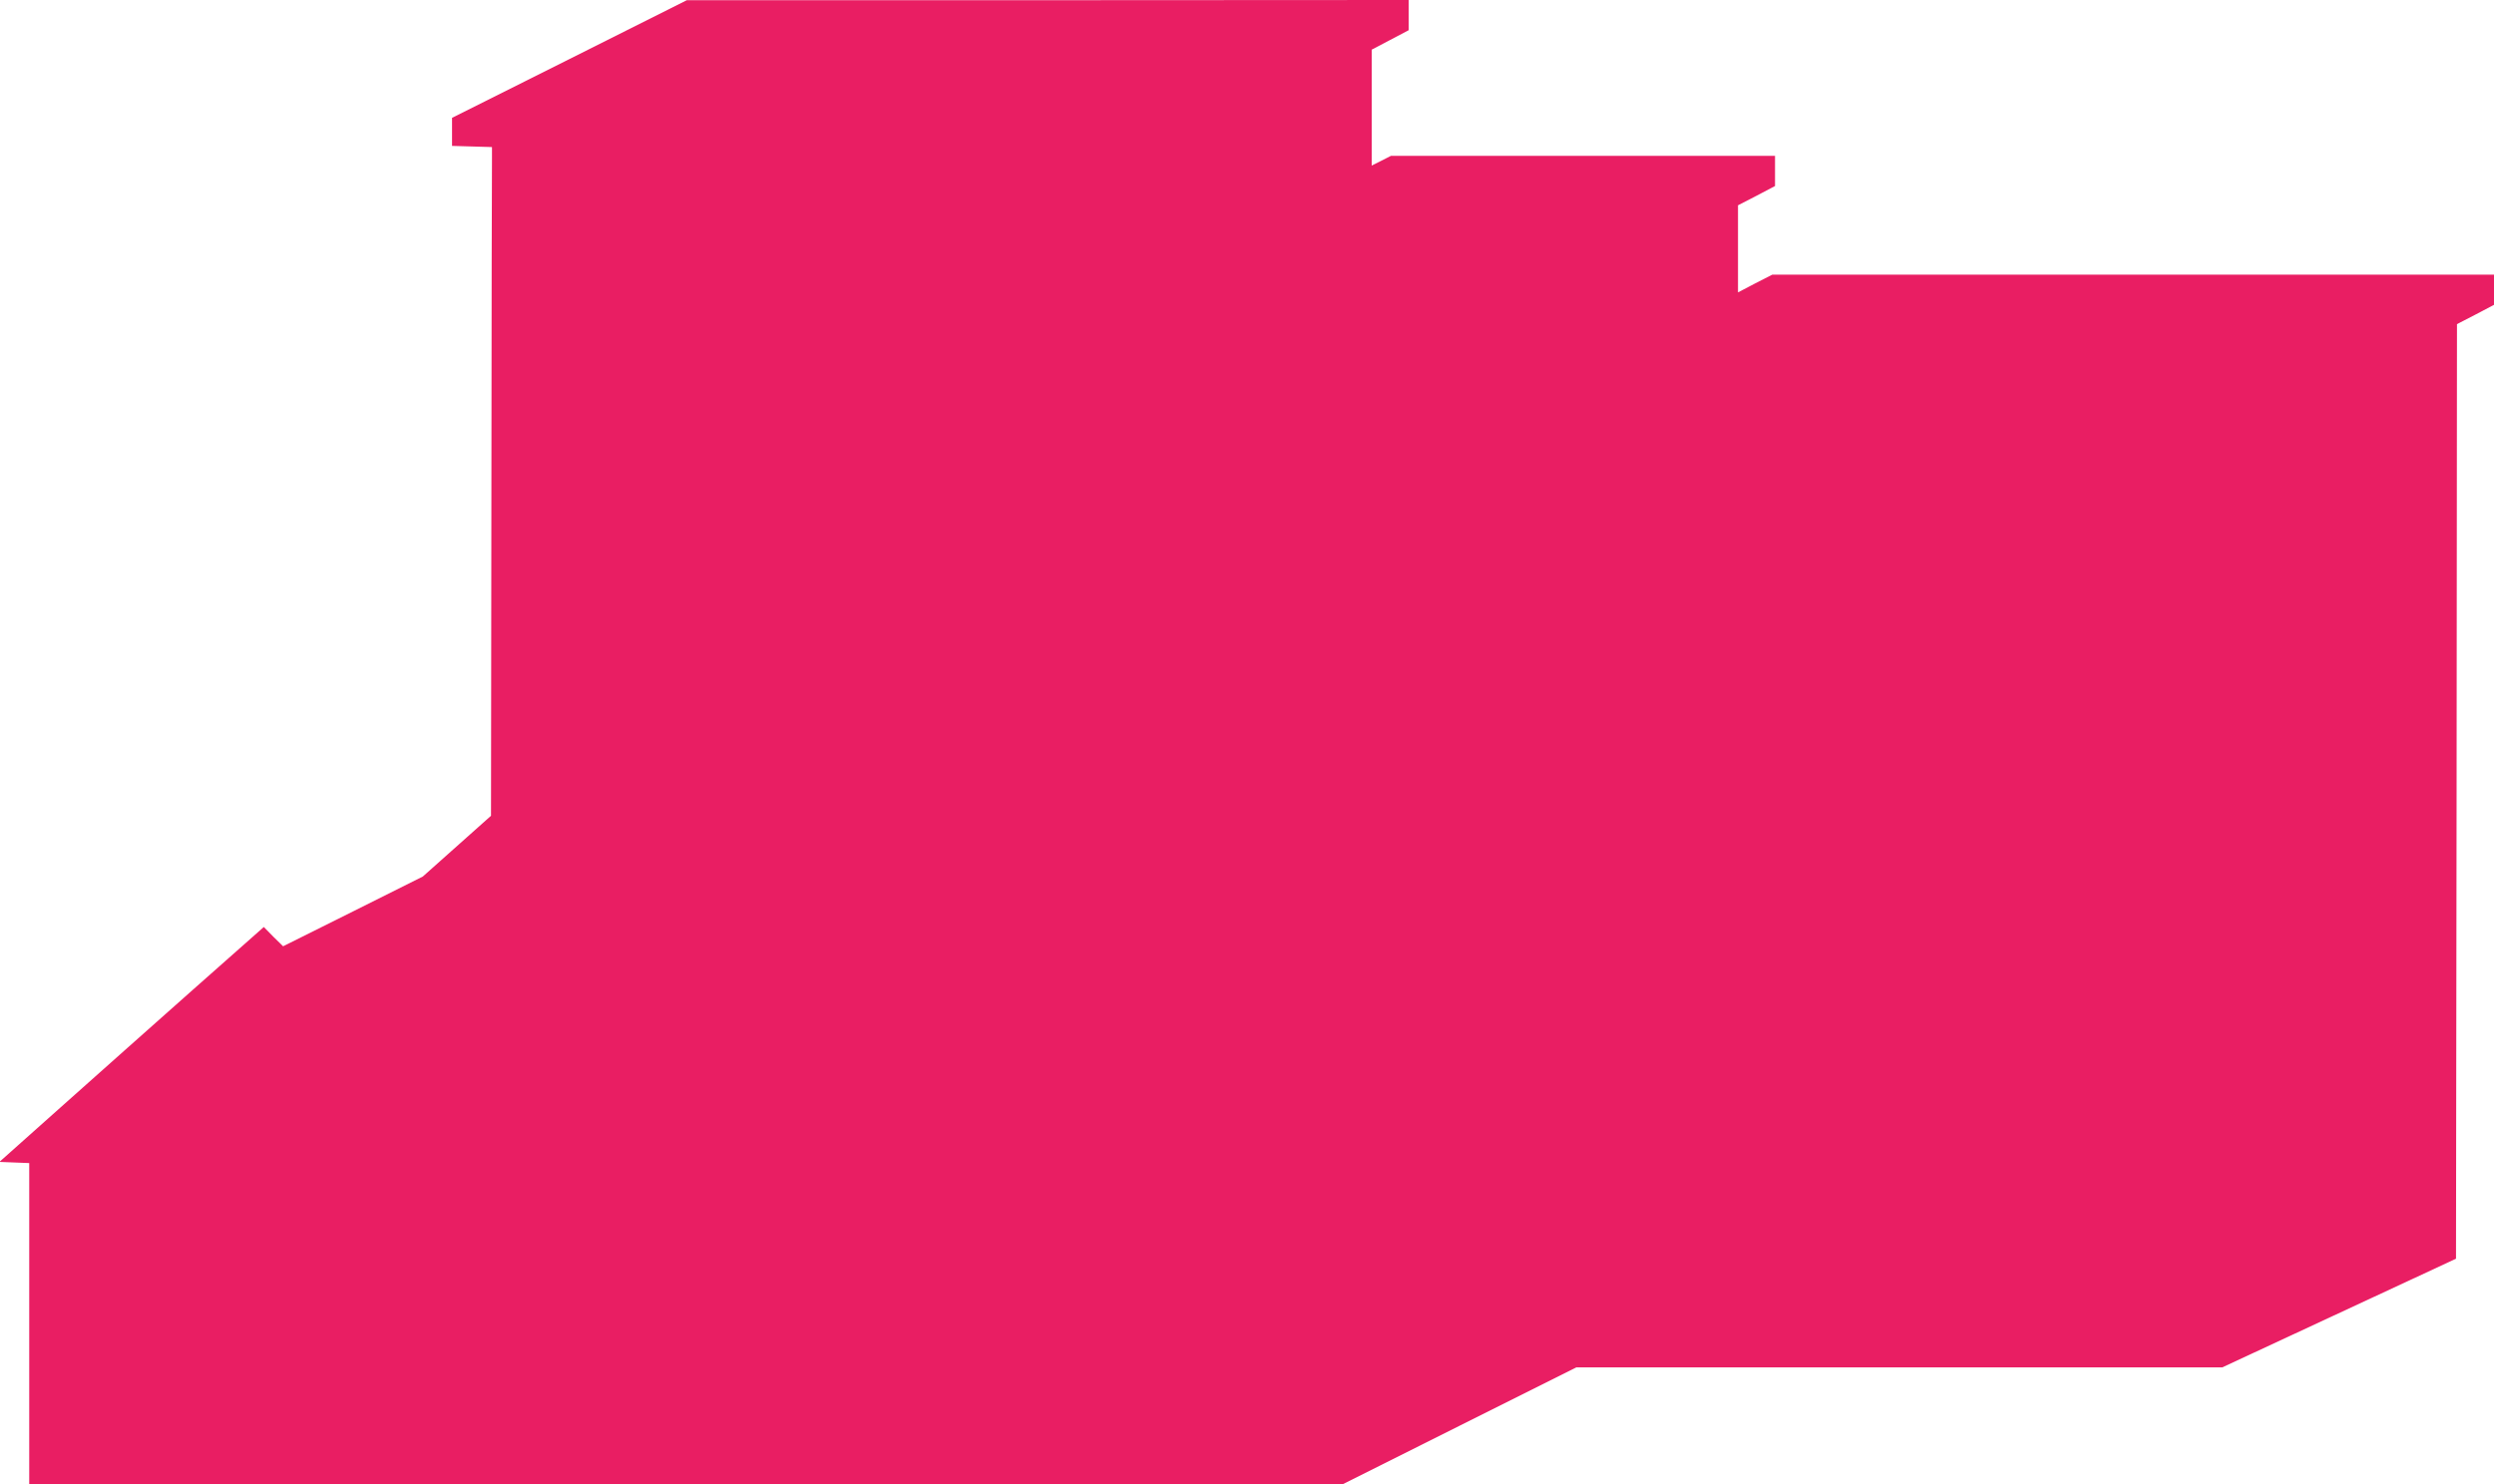
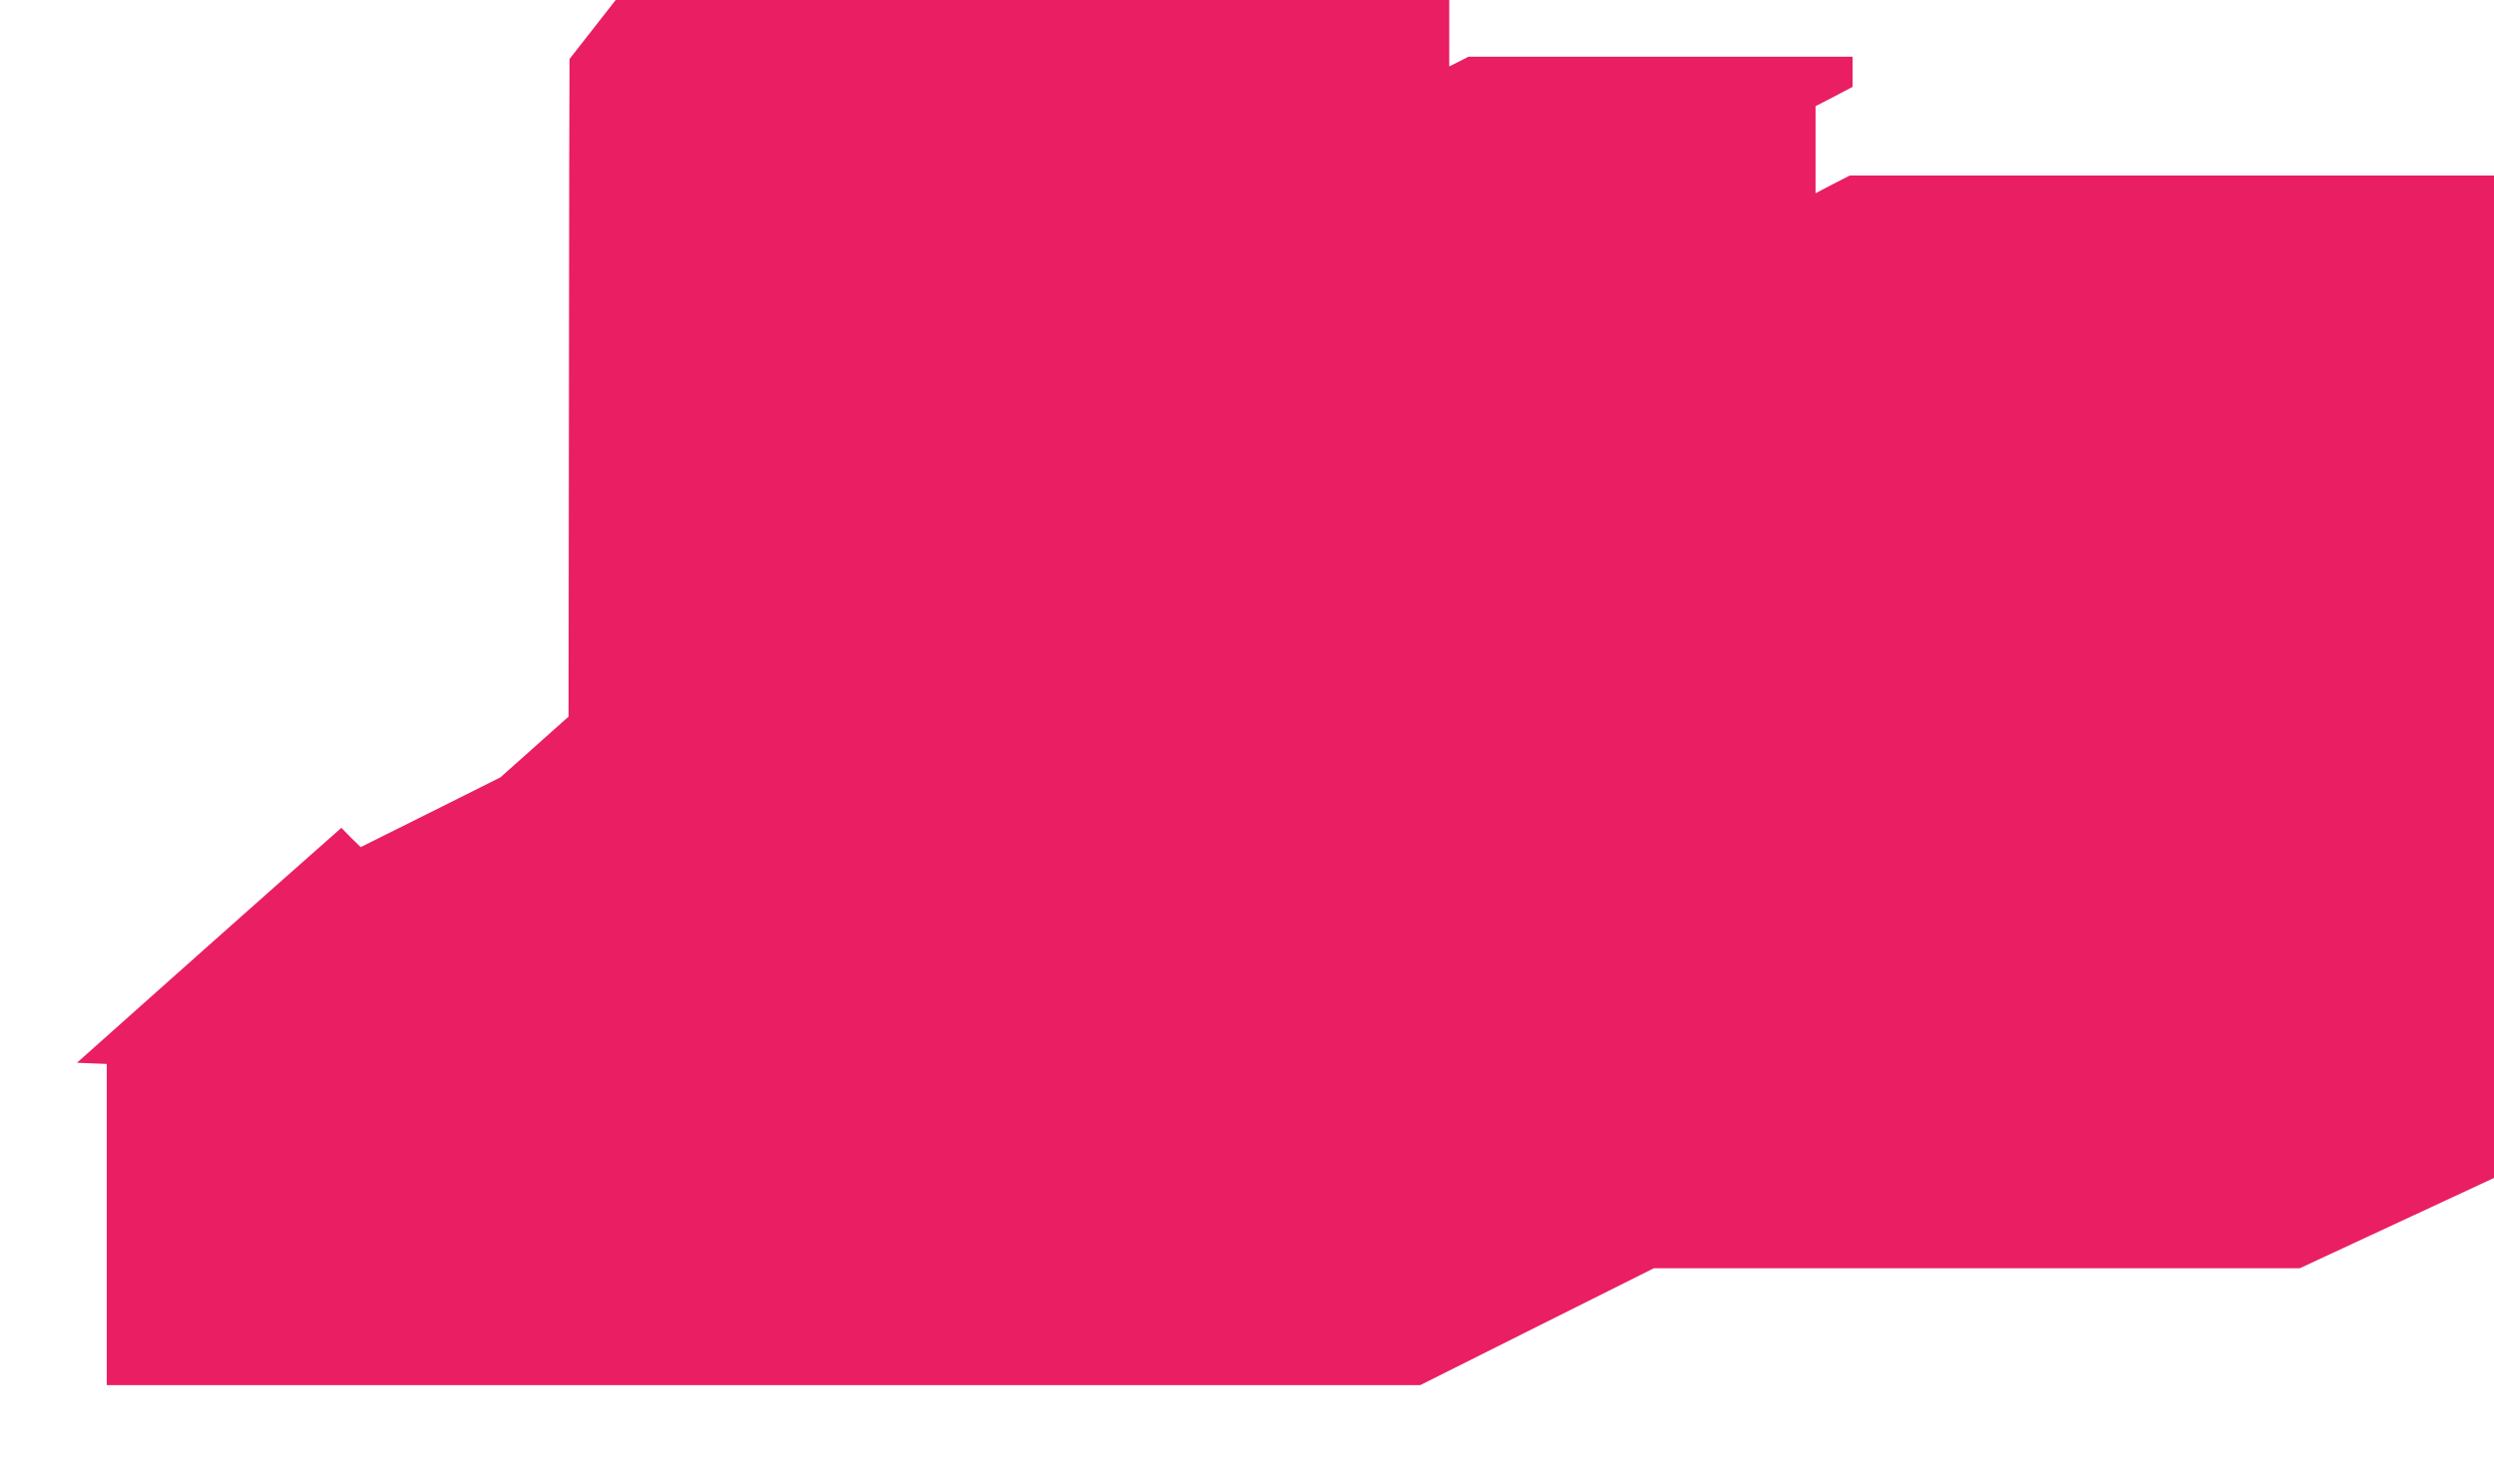
<svg xmlns="http://www.w3.org/2000/svg" version="1.0" width="1280pt" height="762pt" viewBox="0 0 1280 762" preserveAspectRatio="xMidYMid meet">
  <g transform="translate(0,762) scale(0.1,-0.1)" fill="#e91e63" stroke="none">
-     <path d="M2923 7317 l-603 -302 0 -72 0 -72 103 -3 102 -3 0 -57 c-1 -32 -2 -805 -3 -1717 l-2 -1659 -175 -156 -175 -156 -358 -179 -359 -179 -50 49 -49 50 -365 -323 c-200 -178 -506 -449 -678 -603 l-314 -280 76 -3 77 -3 0 -824 0 -825 3370 0 3371 0 599 300 600 300 1657 0 1658 0 600 279 600 279 3 2399 2 2399 95 49 95 50 0 78 0 77 -1852 0 -1852 0 -88 -45 -88 -46 0 223 0 224 95 49 95 50 0 78 0 77 -985 0 -986 0 -49 -25 -50 -25 0 297 0 298 95 50 95 50 0 78 0 77 -1852 -1 -1853 0 -602 -302z" />
+     <path d="M2923 7317 c-1 -32 -2 -805 -3 -1717 l-2 -1659 -175 -156 -175 -156 -358 -179 -359 -179 -50 49 -49 50 -365 -323 c-200 -178 -506 -449 -678 -603 l-314 -280 76 -3 77 -3 0 -824 0 -825 3370 0 3371 0 599 300 600 300 1657 0 1658 0 600 279 600 279 3 2399 2 2399 95 49 95 50 0 78 0 77 -1852 0 -1852 0 -88 -45 -88 -46 0 223 0 224 95 49 95 50 0 78 0 77 -985 0 -986 0 -49 -25 -50 -25 0 297 0 298 95 50 95 50 0 78 0 77 -1852 -1 -1853 0 -602 -302z" />
  </g>
</svg>